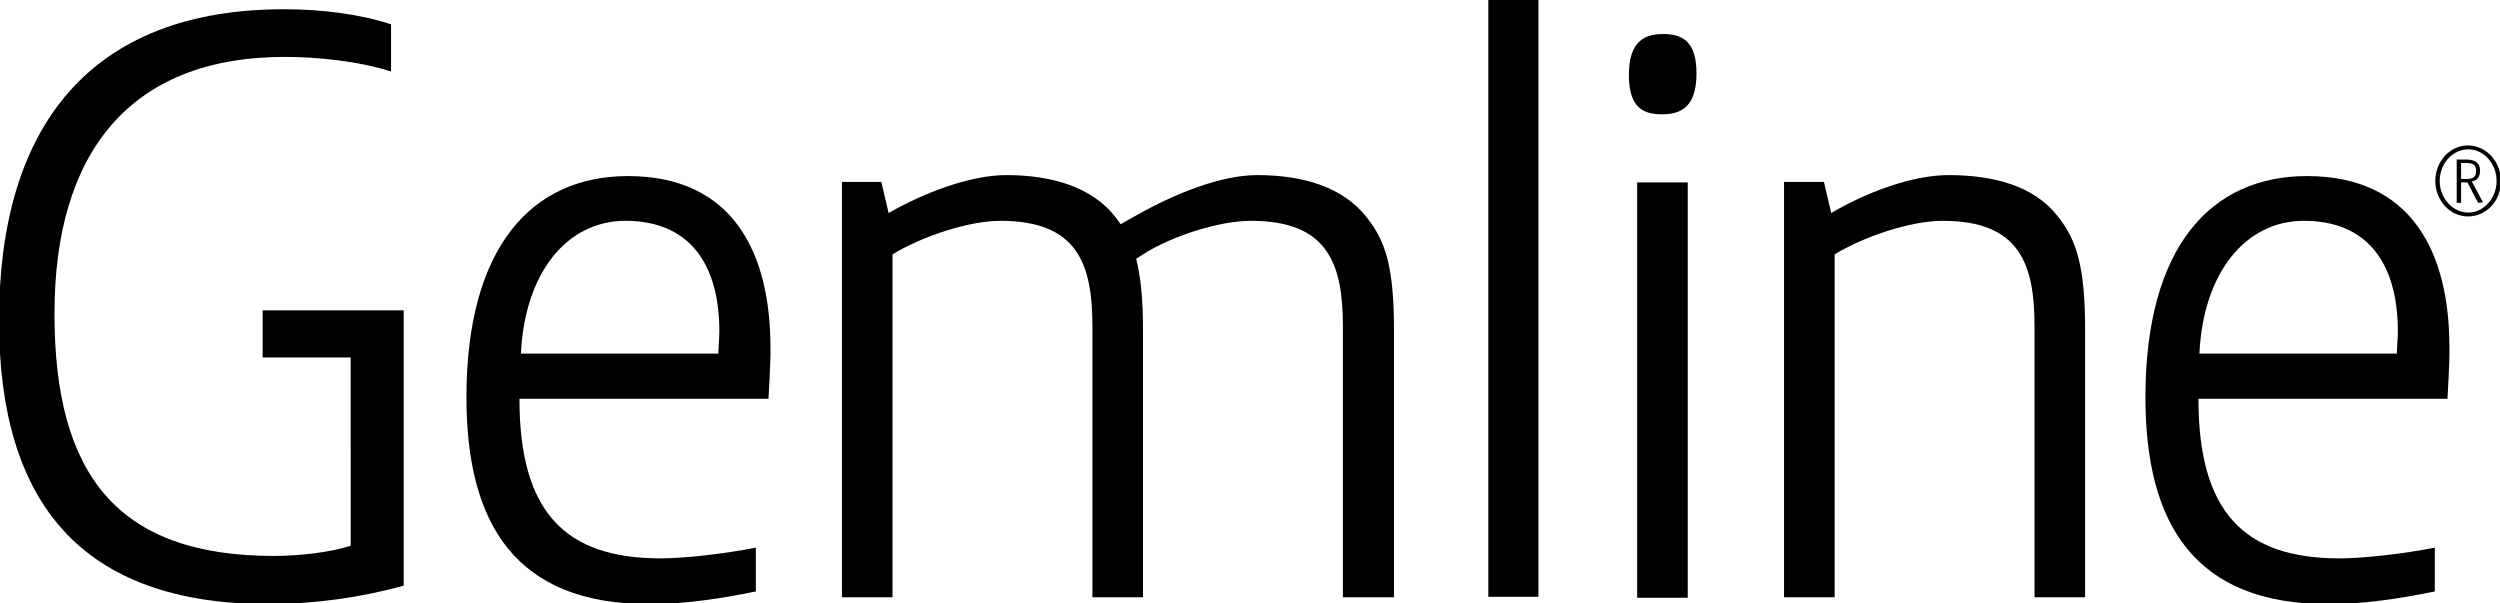
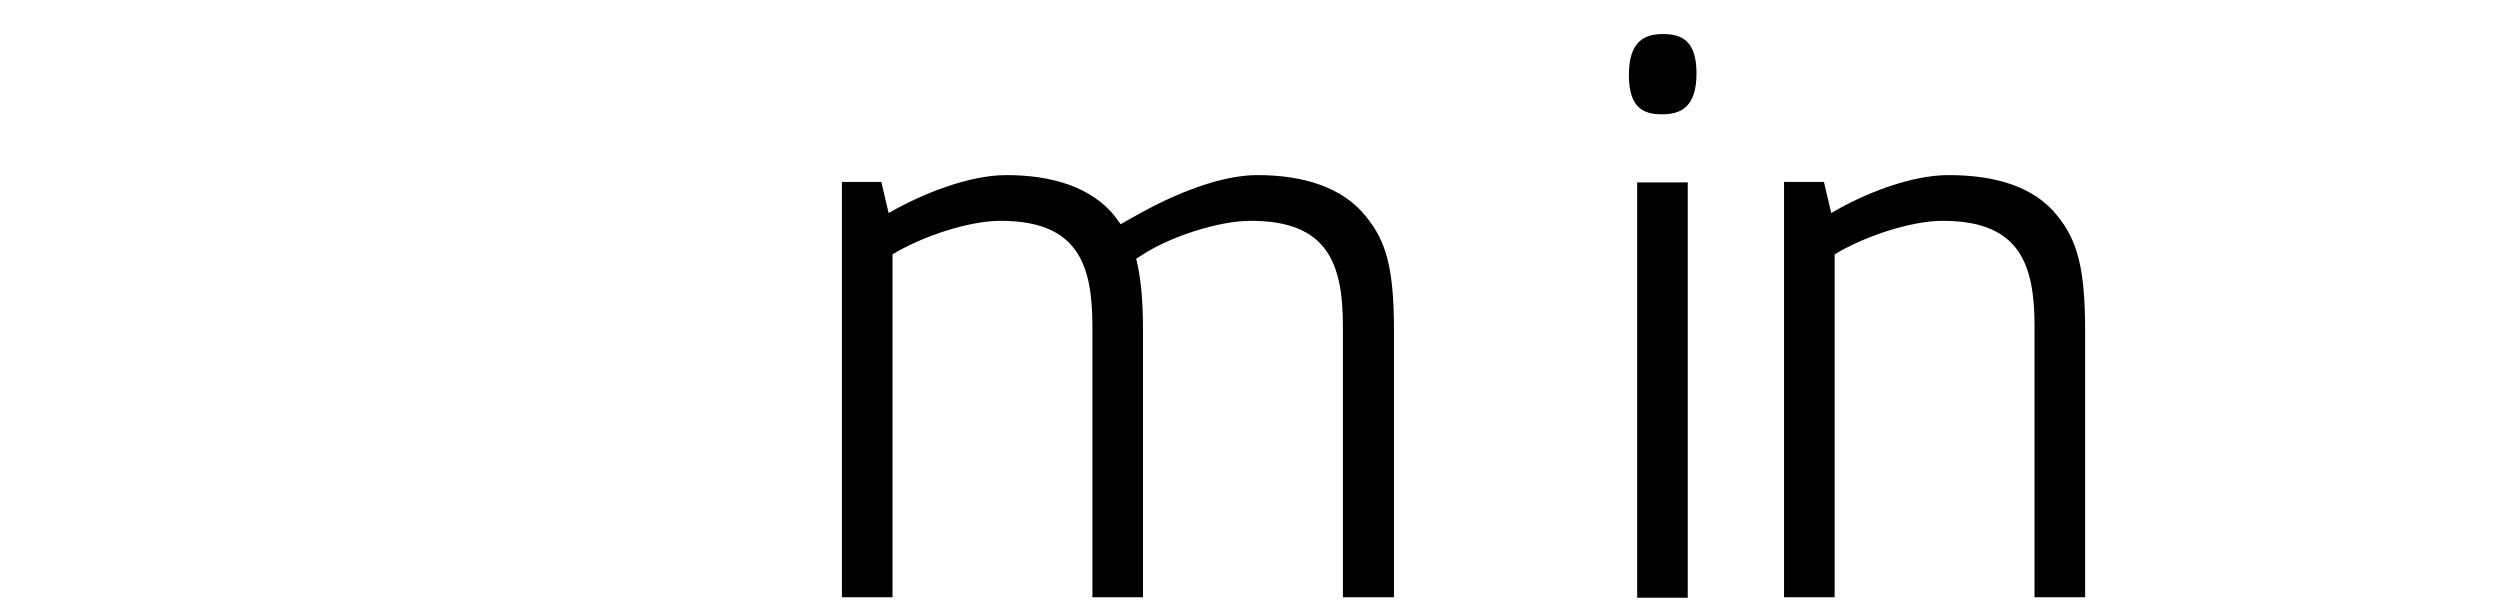
<svg xmlns="http://www.w3.org/2000/svg" version="1.1" id="图层_1" x="0px" y="0px" viewBox="0 0 5.14 1.24" enable-background="new 0 0 5.14 1.24" xml:space="preserve">
  <g>
-     <path d="M0.552,1.242c-0.386,0-0.554-0.21-0.554-0.583c0-0.401,0.189-0.64,0.586-0.64c0.078,0,0.156,0.01,0.22,0.031v0.097   C0.735,0.125,0.65,0.117,0.586,0.117c-0.322,0-0.474,0.2-0.474,0.528c0,0.332,0.13,0.498,0.451,0.498   c0.051,0,0.115-0.007,0.158-0.021V0.735H0.54V0.638h0.29v0.566C0.745,1.228,0.646,1.242,0.552,1.242" />
-     <path d="M1.286,0.454c-0.12,0-0.207,0.106-0.215,0.273h0.406c0-0.012,0.002-0.034,0.002-0.045C1.479,0.537,1.413,0.454,1.286,0.454    M1.58,0.82H1.068c0,0.232,0.093,0.328,0.29,0.328c0.049,0,0.129-0.009,0.196-0.022v0.09c-0.073,0.015-0.146,0.026-0.22,0.026   c-0.274,0-0.375-0.165-0.375-0.425c0-0.31,0.135-0.455,0.332-0.455c0.217,0,0.293,0.159,0.293,0.352   C1.585,0.738,1.58,0.82,1.58,0.82" />
    <path d="M2.761,1.228V0.671c0-0.129-0.031-0.217-0.189-0.217c-0.068,0-0.166,0.033-0.222,0.069L2.336,0.532   C2.345,0.568,2.35,0.613,2.35,0.679v0.549H2.246V0.671c0-0.129-0.031-0.217-0.189-0.217c-0.068,0-0.165,0.034-0.222,0.069v0.705   H1.731V0.374h0.081l0.015,0.064C1.9,0.396,1.995,0.36,2.069,0.36c0.093,0,0.176,0.024,0.225,0.087   c0.003,0.005,0.007,0.009,0.01,0.014l0.039-0.022C2.417,0.398,2.51,0.36,2.585,0.36c0.093,0,0.176,0.024,0.225,0.087   c0.039,0.049,0.056,0.102,0.056,0.232v0.549C2.866,1.228,2.761,1.228,2.761,1.228z" />
-     <rect x="3.06" y="-0.002" width="0.103" height="1.229" />
    <path d="M3.366,0.375H3.47v0.854H3.366V0.375z M3.417,0.235c-0.037,0-0.068-0.012-0.068-0.081S3.381,0.07,3.419,0.07   c0.037,0,0.069,0.012,0.069,0.081C3.488,0.222,3.454,0.235,3.417,0.235" />
    <path d="M4.183,1.228V0.671c0-0.129-0.031-0.217-0.189-0.217c-0.068,0-0.165,0.034-0.222,0.069v0.705H3.668V0.374H3.75l0.015,0.064   C3.836,0.396,3.931,0.36,4.006,0.36c0.093,0,0.176,0.022,0.225,0.085C4.27,0.494,4.287,0.549,4.287,0.679v0.549   C4.287,1.228,4.183,1.228,4.183,1.228z" />
-     <path d="M4.737,0.454c-0.12,0-0.207,0.106-0.215,0.273h0.406c0-0.012,0.002-0.034,0.002-0.045C4.93,0.537,4.864,0.454,4.737,0.454    M5.032,0.82H4.52c0,0.232,0.093,0.328,0.29,0.328c0.049,0,0.129-0.009,0.196-0.022v0.09c-0.073,0.015-0.146,0.026-0.22,0.026   c-0.274,0-0.375-0.165-0.375-0.425c0-0.31,0.135-0.455,0.332-0.455c0.217,0,0.293,0.159,0.293,0.352   C5.037,0.738,5.032,0.82,5.032,0.82" />
-     <path d="M5.07,0.335H5.06v0.033h0.011c0.013,0,0.02-0.004,0.02-0.017C5.091,0.339,5.084,0.335,5.07,0.335 M5.095,0.417L5.073,0.375   H5.06v0.042H5.051V0.328C5.055,0.328,5.064,0.328,5.07,0.328c0.023,0,0.029,0.01,0.029,0.023c0,0.01-0.004,0.02-0.017,0.022   l0.023,0.043L5.095,0.417L5.095,0.417z M5.075,0.307c-0.033,0-0.059,0.03-0.059,0.065s0.026,0.065,0.059,0.065   c0.032,0,0.058-0.03,0.058-0.065S5.107,0.307,5.075,0.307 M5.074,0.445c-0.037,0-0.067-0.033-0.067-0.073s0.03-0.073,0.067-0.073   c0.037,0,0.068,0.033,0.068,0.073C5.142,0.413,5.112,0.445,5.074,0.445" />
  </g>
</svg>